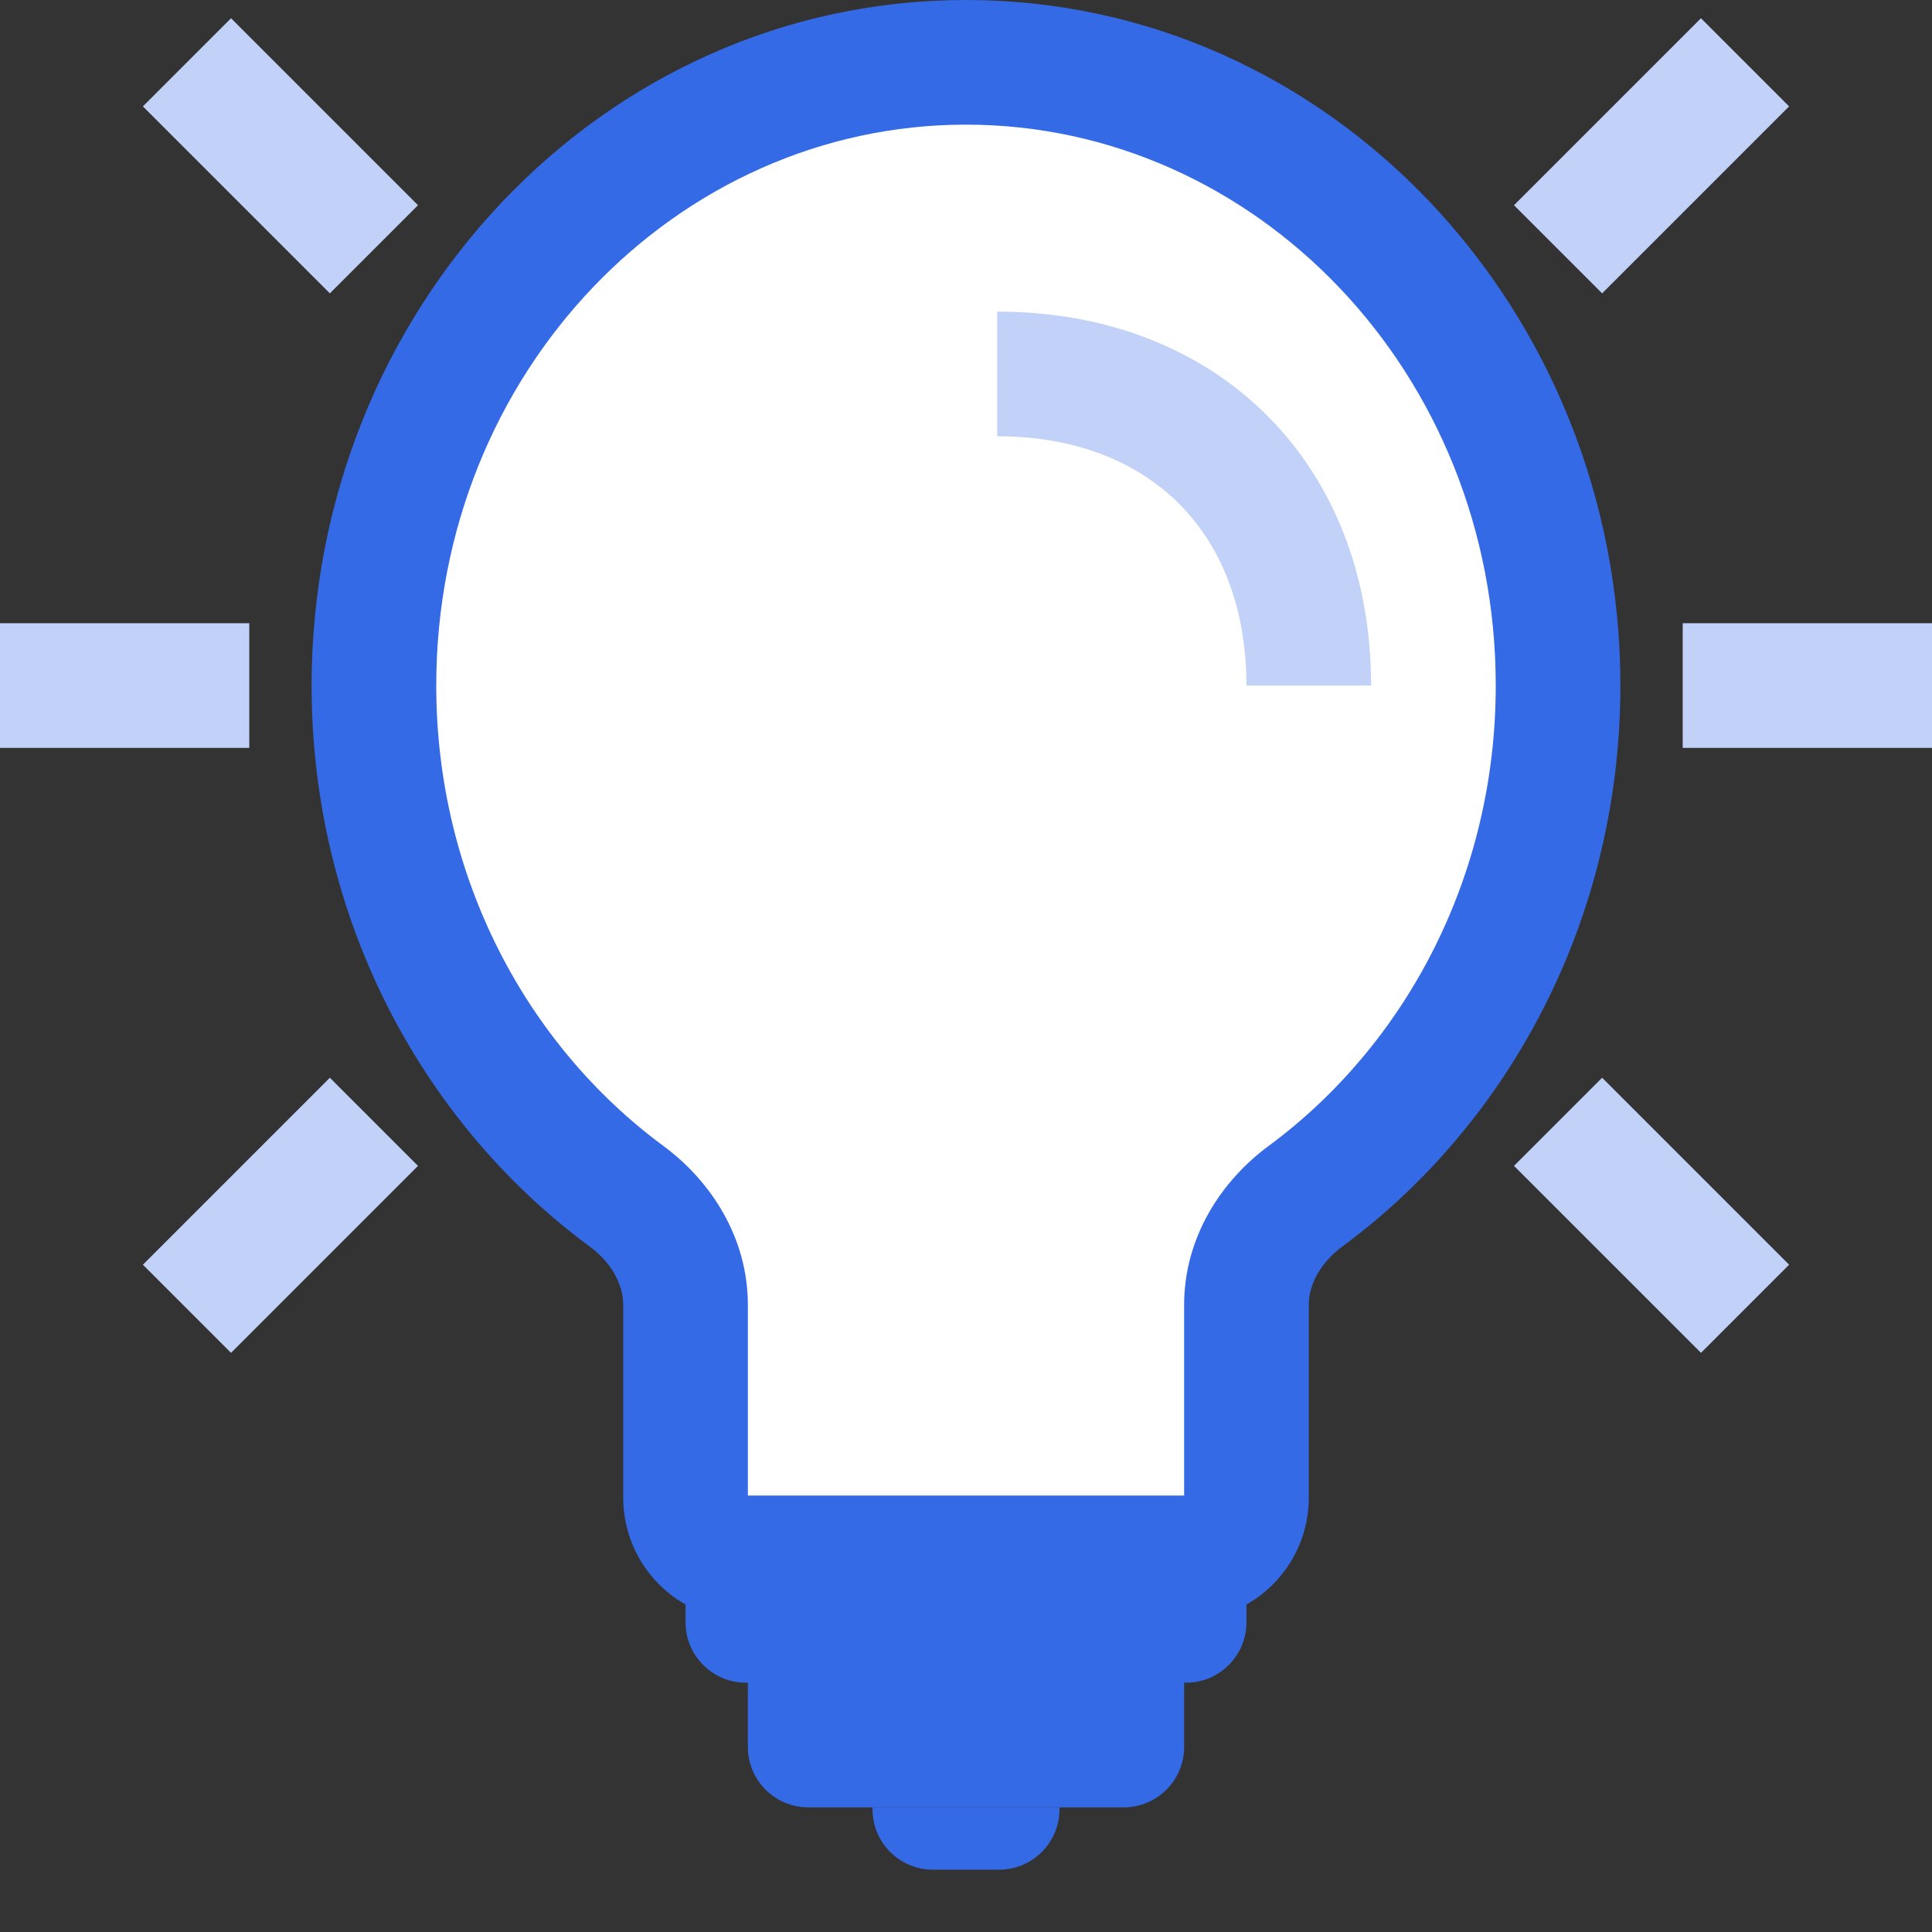
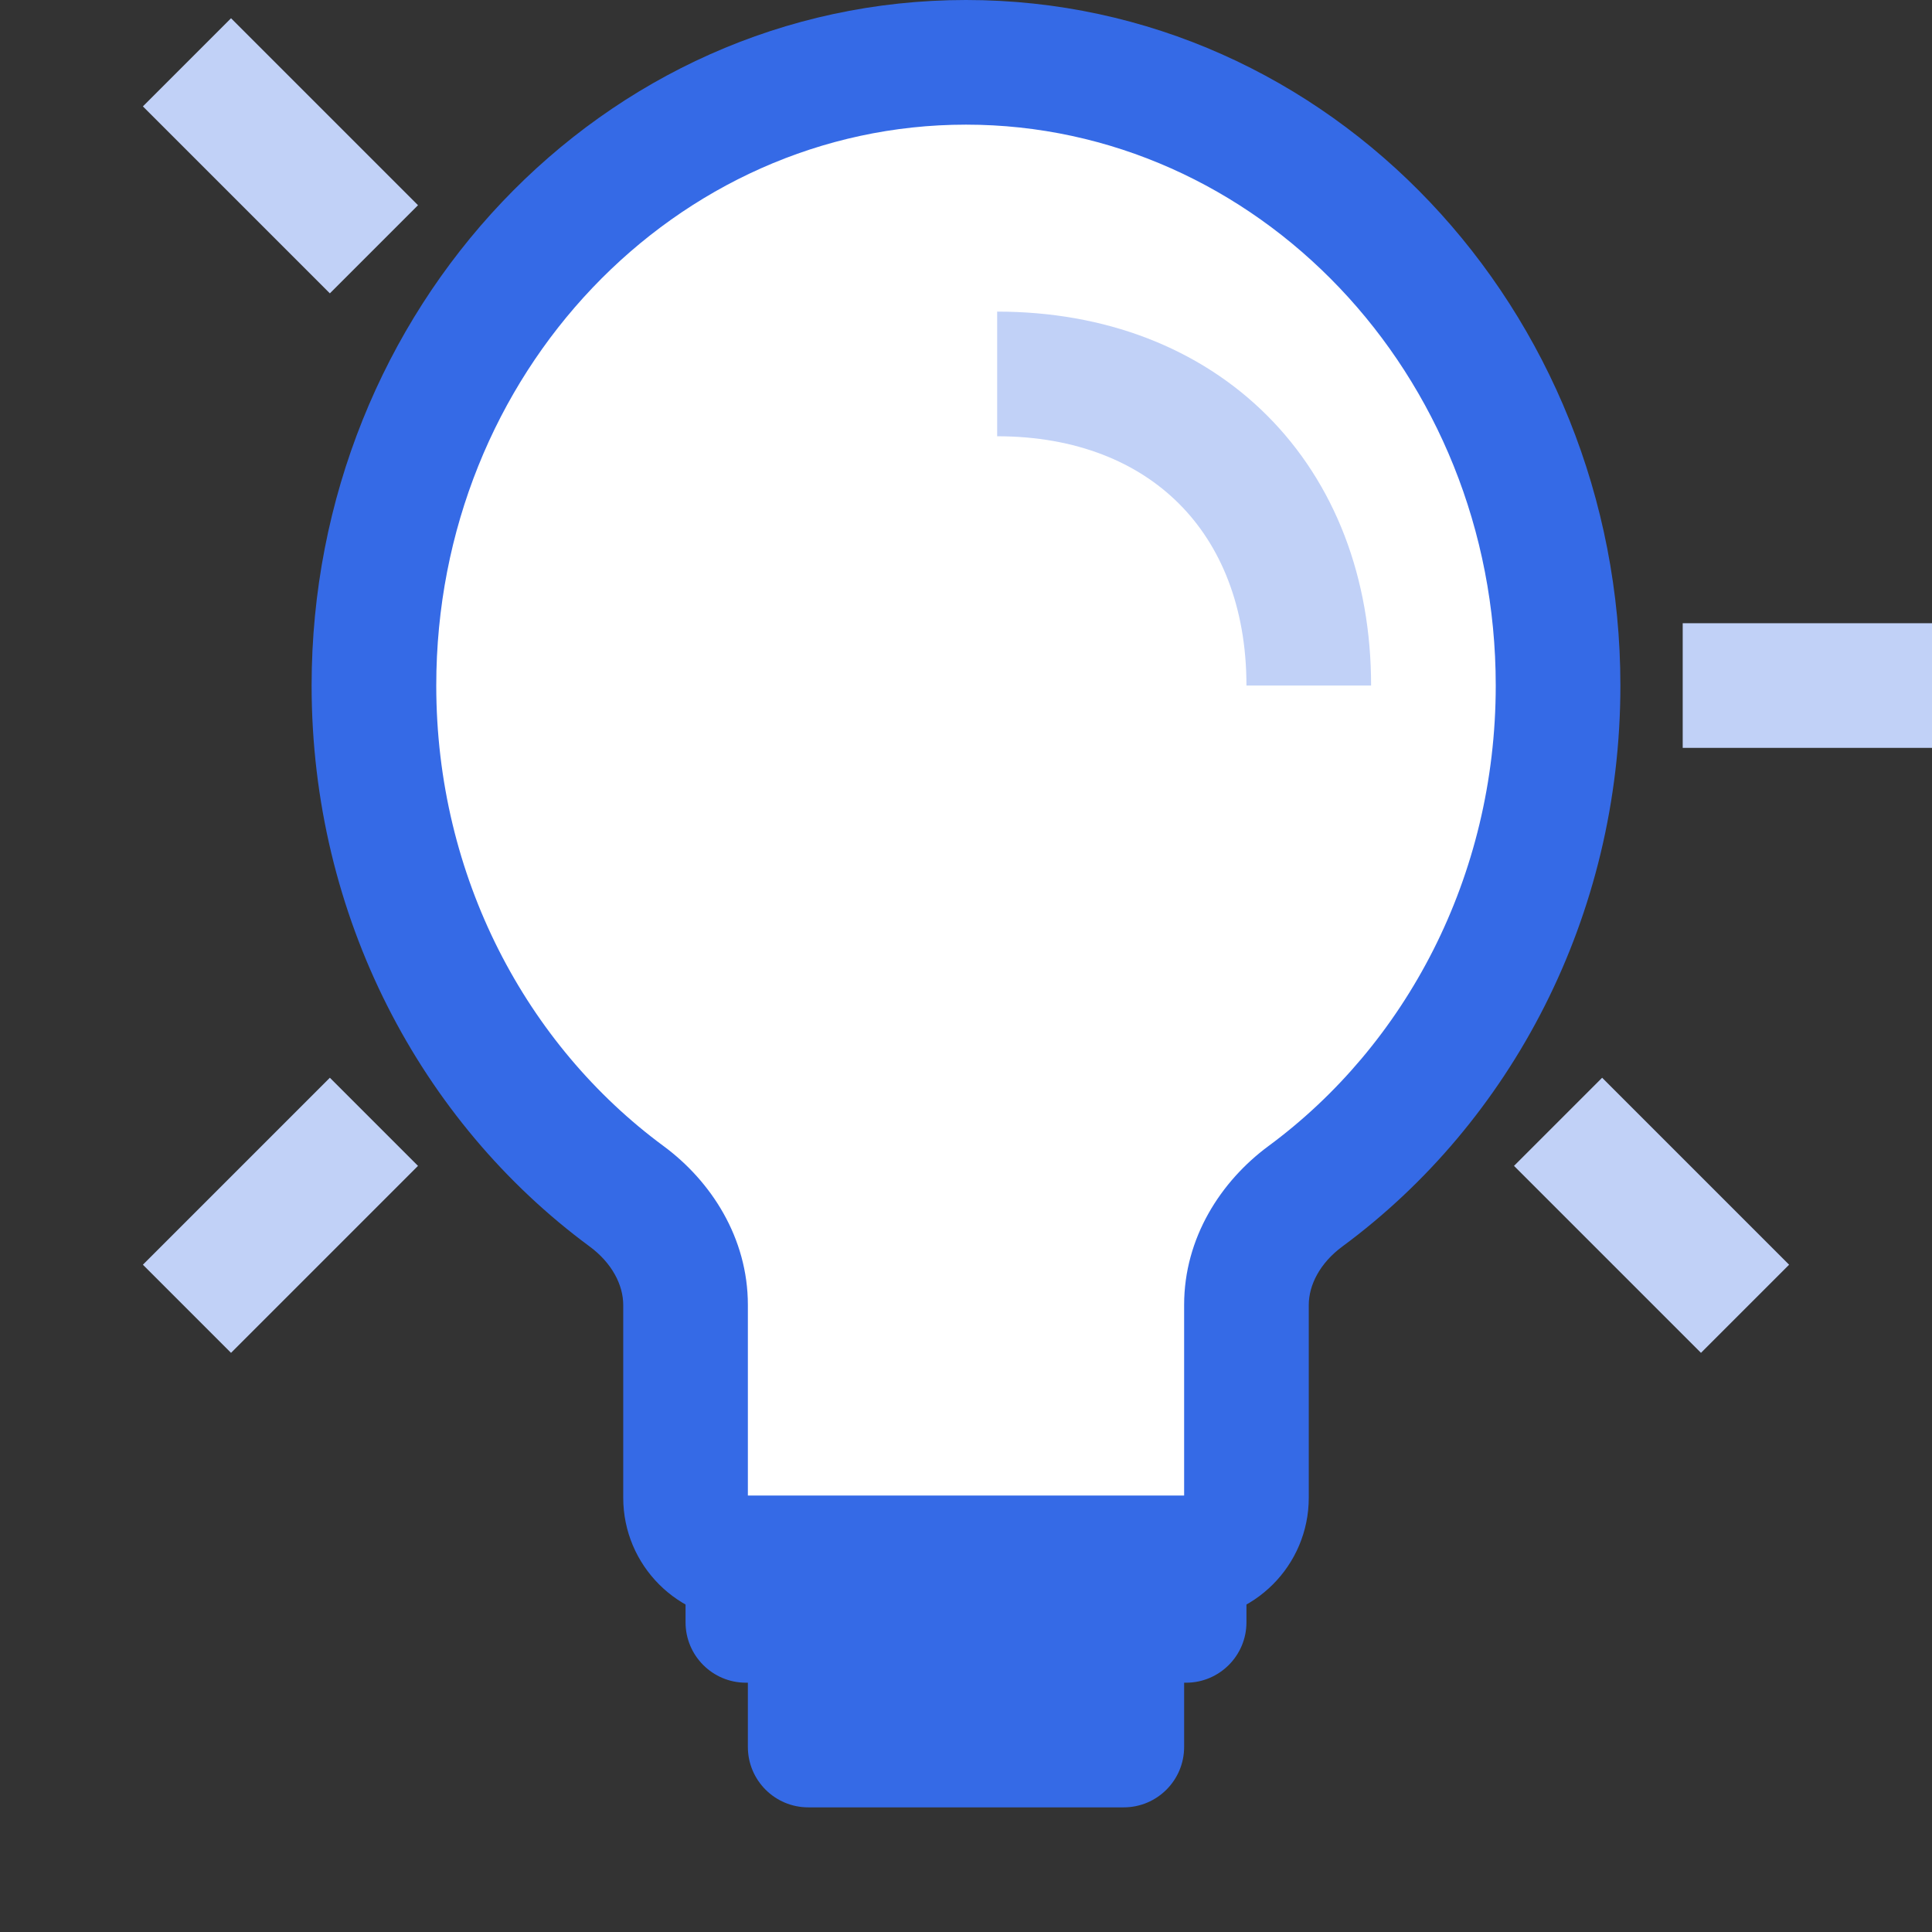
<svg xmlns="http://www.w3.org/2000/svg" width="31" height="31" viewBox="0 0 31 31" fill="none">
  <rect x="0" y="0" width="31" height="31" fill="#333333" stroke="none" />
  <path fill-rule="evenodd" clip-rule="evenodd" d="M20 20.938C20 20.24 20.385 19.609 20.946 19.195C23.397 17.386 25 14.39 25 11C25 5.477 20.747 1 15.5 1C10.253 1 6 5.477 6 11C6 14.39 7.603 17.386 10.054 19.195C10.615 19.609 11 20.24 11 20.938V24.031C11 24.566 11.434 25 11.969 25H19.031C19.566 25 20 24.566 20 24.031V20.938Z" fill="white" />
  <path d="M10.054 19.195L9.46 20L10.054 19.195ZM20.946 19.195L21.54 20L20.946 19.195ZM24 11C24 14.072 22.549 16.77 20.352 18.39L21.54 20C24.246 18.003 26 14.708 26 11H24ZM15.5 2C20.147 2 24 5.98 24 11H26C26 4.974 21.347 0 15.5 0V2ZM7 11C7 5.98 10.853 2 15.5 2V0C9.653 0 5 4.974 5 11H7ZM10.648 18.39C8.451 16.77 7 14.072 7 11H5C5 14.708 6.754 18.003 9.46 20L10.648 18.39ZM12 24.031V20.938H10V24.031H12ZM11.969 24C11.971 24 11.976 24.001 11.981 24.003C11.986 24.005 11.989 24.007 11.991 24.009C11.993 24.011 11.995 24.014 11.997 24.019C11.999 24.024 12 24.029 12 24.031H10C10 25.119 10.881 26 11.969 26V24ZM19.031 24H11.969V26H19.031V24ZM19 24.031C19 24.029 19.001 24.024 19.003 24.019C19.005 24.014 19.007 24.011 19.009 24.009C19.011 24.007 19.014 24.005 19.019 24.003C19.024 24.001 19.029 24 19.031 24V26C20.119 26 21 25.119 21 24.031H19ZM19 20.938V24.031H21V20.938H19ZM9.46 20C9.82 20.265 10 20.619 10 20.938H12C12 19.861 11.41 18.953 10.648 18.39L9.46 20ZM20.352 18.39C19.59 18.953 19 19.861 19 20.938H21C21 20.619 21.18 20.265 21.54 20L20.352 18.39Z" fill="#356AE6" />
  <path d="M11 24H20V26.031C20 26.566 19.566 27 19.031 27H11.969C11.434 27 11 26.566 11 26.031V24Z" fill="#356AE6" />
  <path d="M12 26H19V28.031C19 28.566 18.566 29 18.031 29H12.969C12.434 29 12 28.566 12 28.031V26Z" fill="#356AE6" />
-   <path d="M14 29H17V29.031C17 29.566 16.566 30 16.031 30H14.969C14.434 30 14 29.566 14 29.031V29Z" fill="#356AE6" />
  <path d="M3 1L6 4" stroke="#C1D1F7" stroke-width="2" />
  <path d="M6 18L3 21" stroke="#C1D1F7" stroke-width="2" />
-   <path d="M4 11H0" stroke="#C1D1F7" stroke-width="2" />
-   <path d="M28 1L25 4" stroke="#C1D1F7" stroke-width="2" />
  <path d="M25 18L28 21" stroke="#C1D1F7" stroke-width="2" />
  <path d="M27 11H31" stroke="#C1D1F7" stroke-width="2" />
  <path d="M21 11C21 8 19 6 16 6" stroke="#C1D1F7" stroke-width="2" />
</svg>